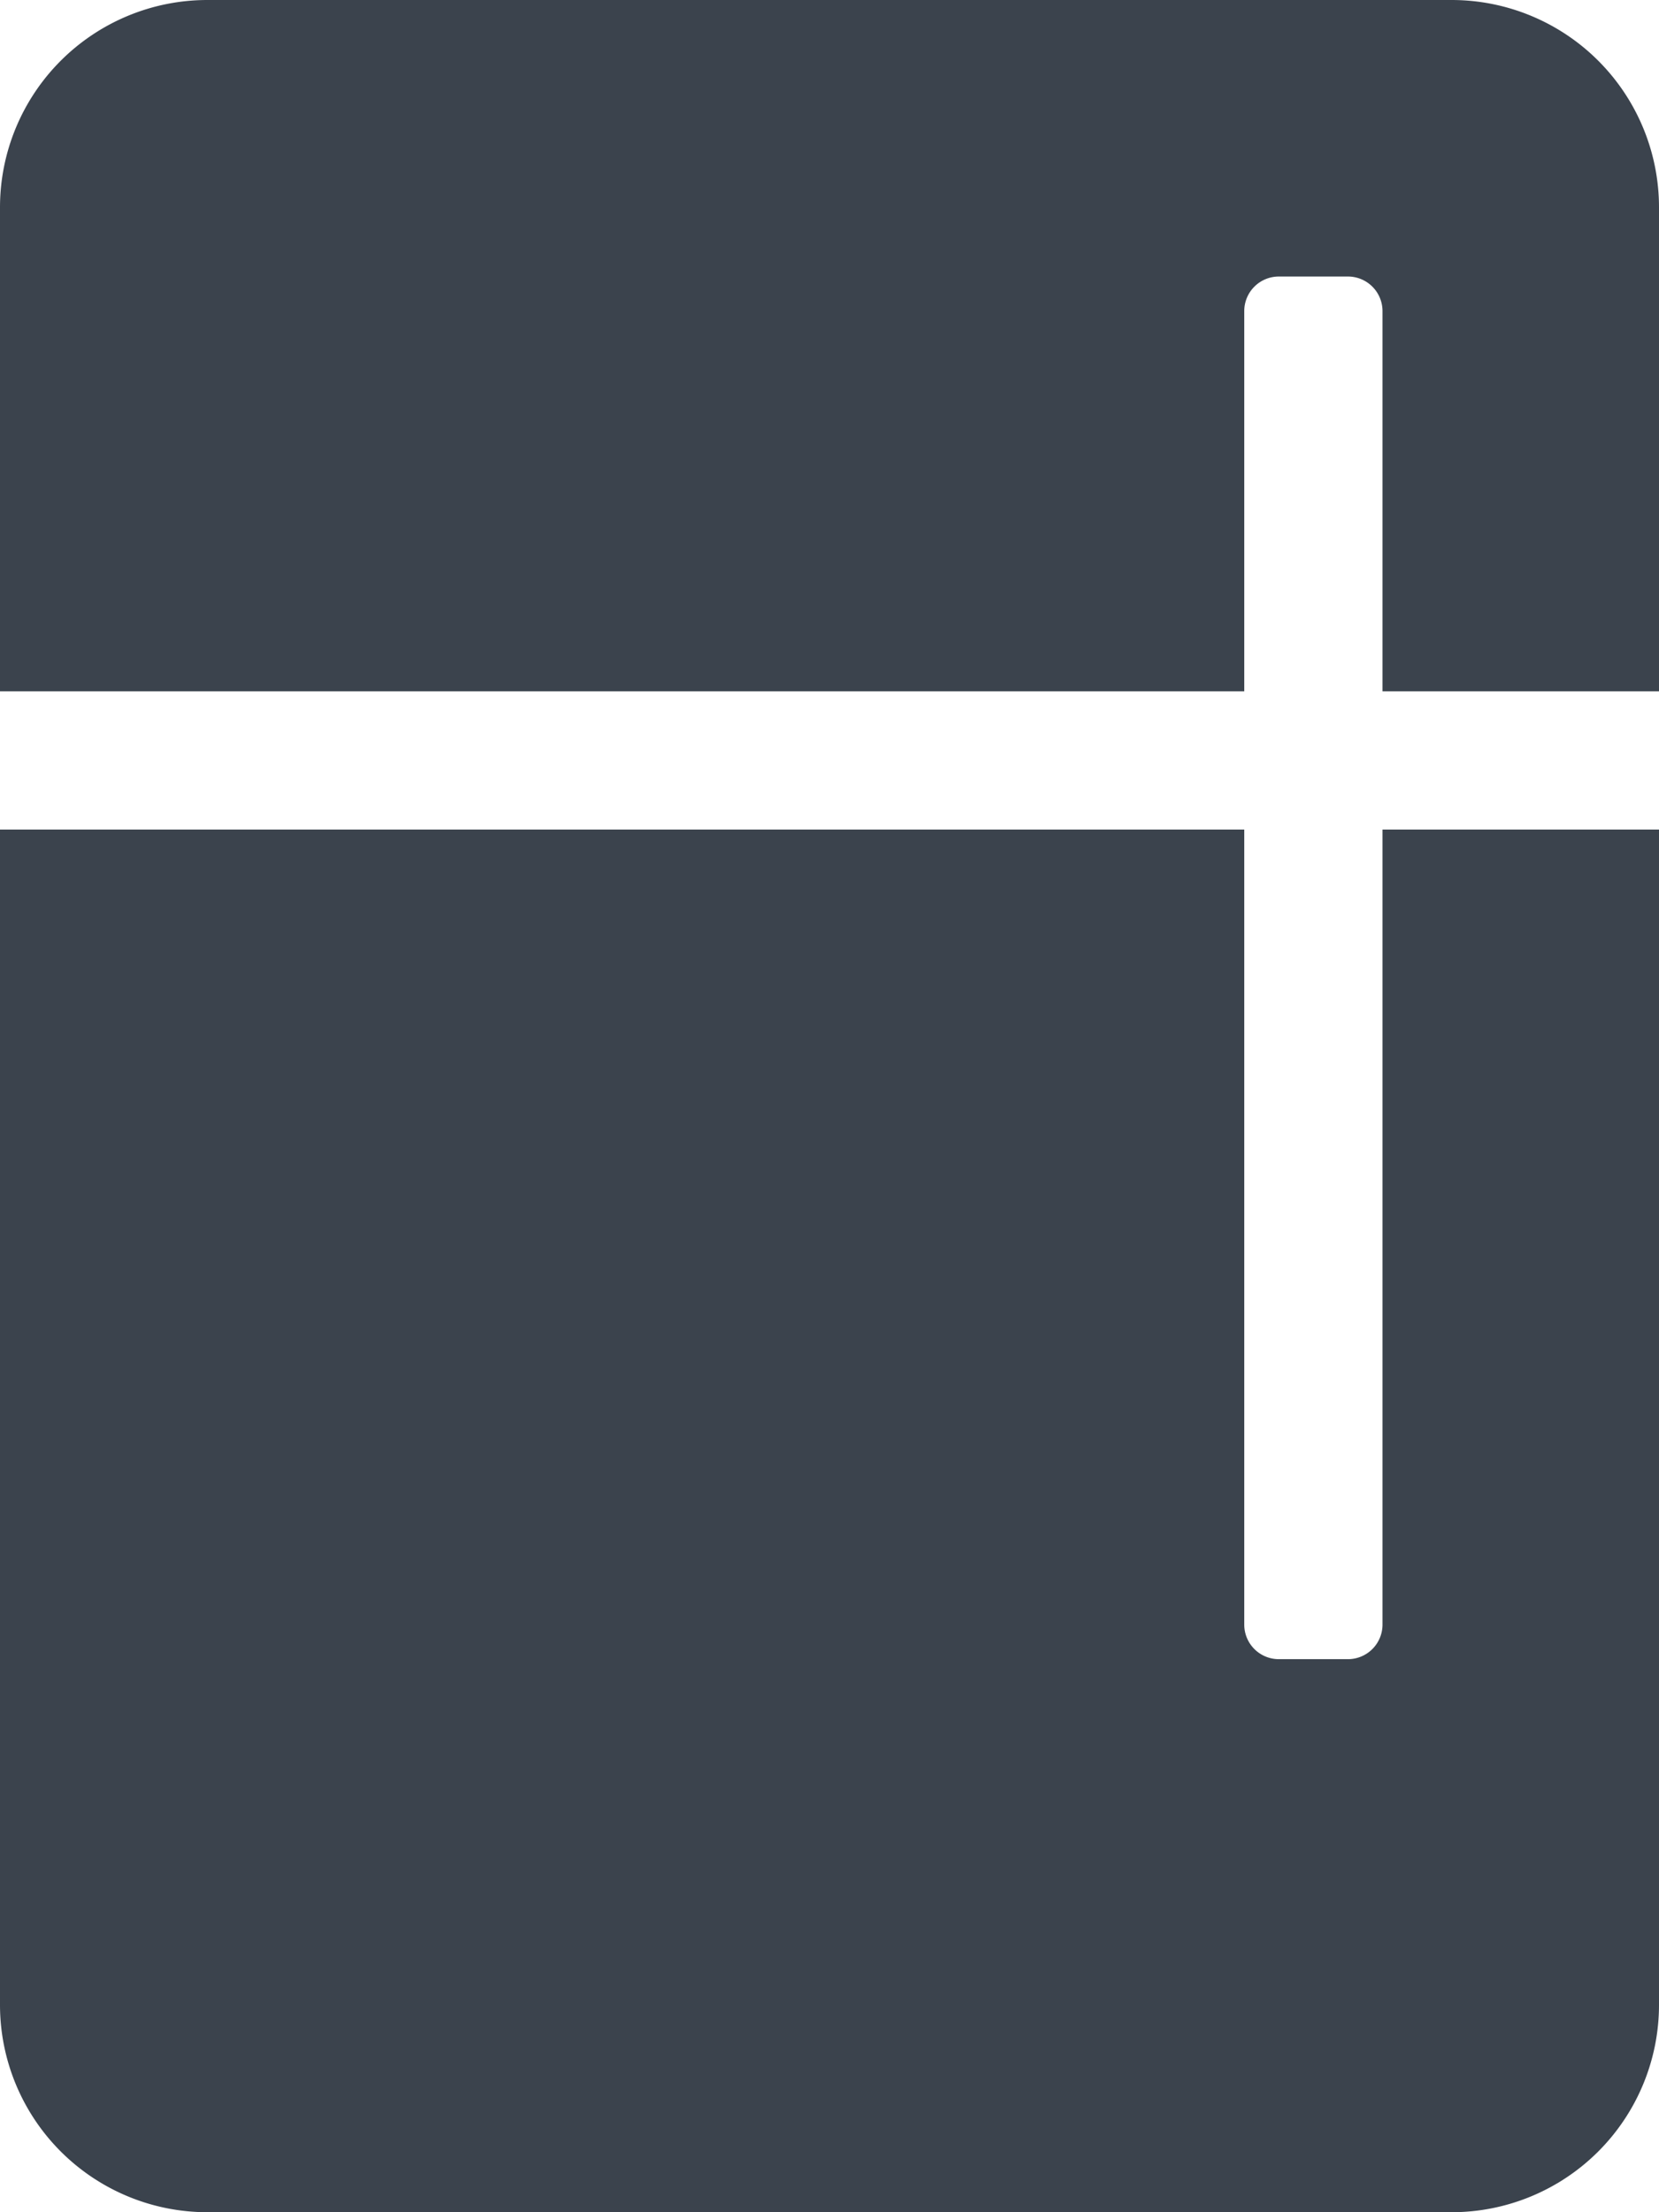
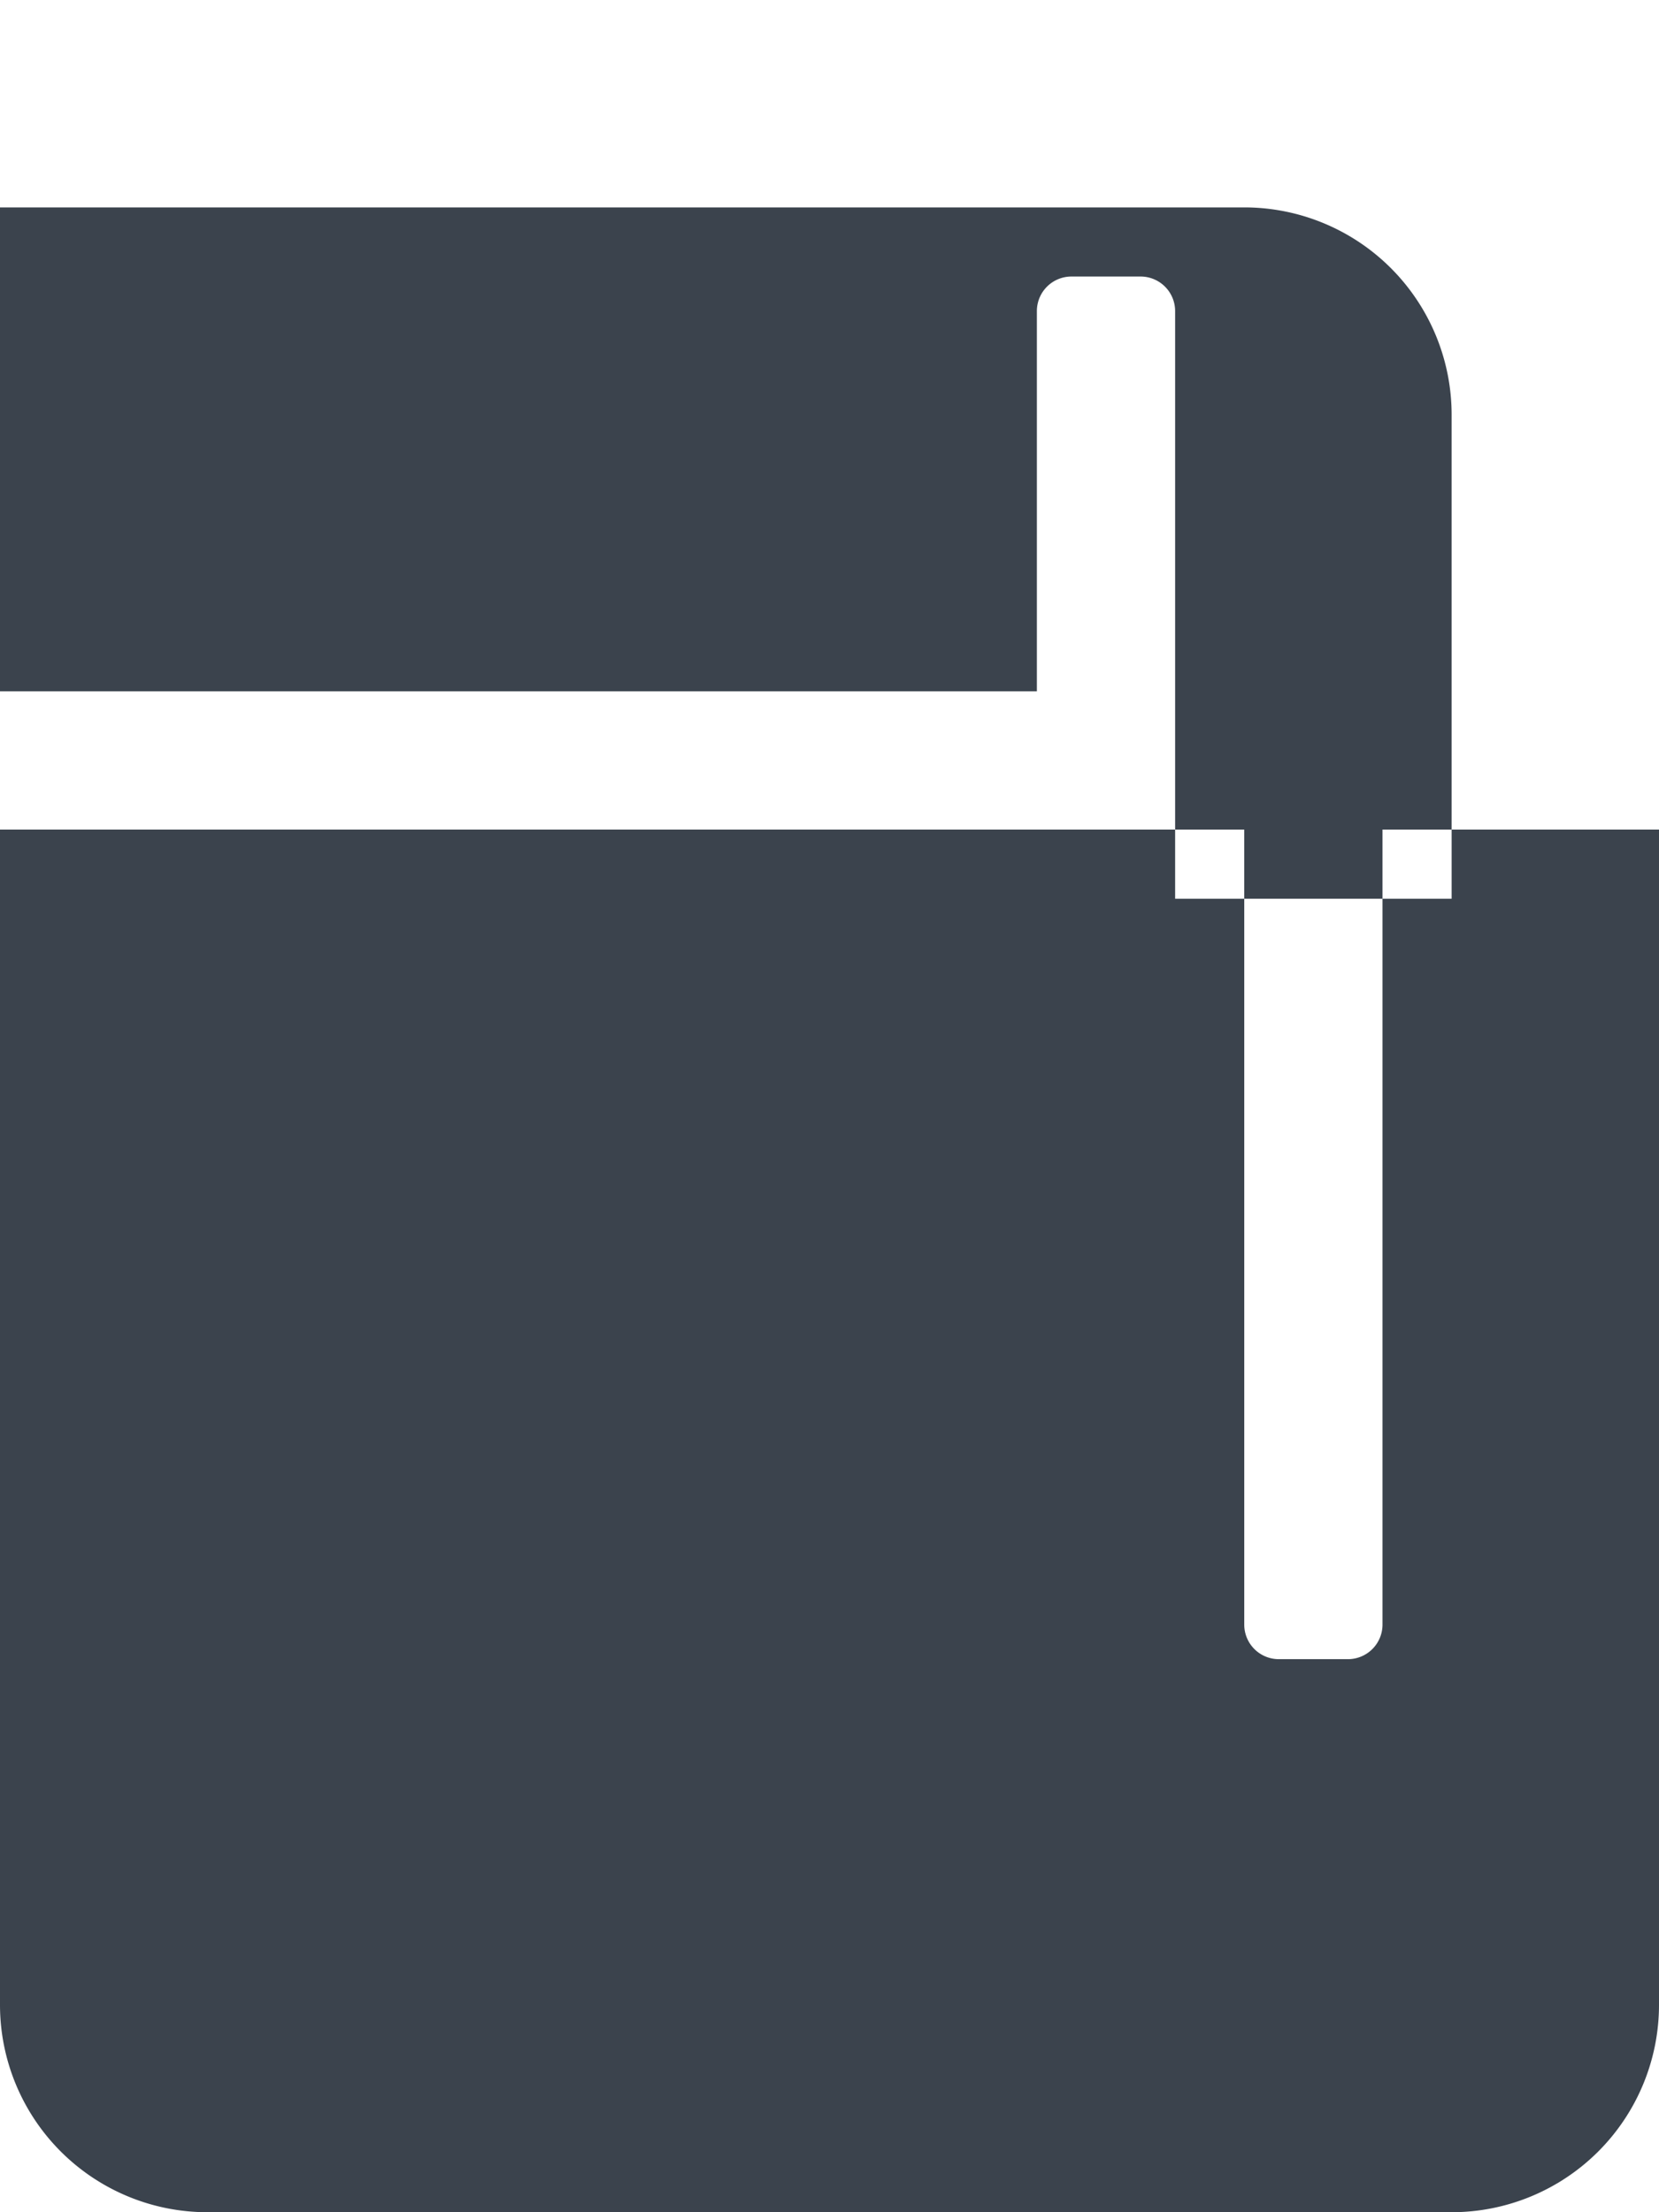
<svg xmlns="http://www.w3.org/2000/svg" aria-hidden="true" data-prefix="fas" data-icon="refrigerator" viewBox="0 0 384 512" class="svg-inline--fa fa-refrigerator fa-w-12 fa-2x">
-   <path fill="#3b434d86" d="M0 160V48A48 48 0 0148 0h288a48 48 0 0148 48v112h-64V72a8 8 0 00-8-8h-16a8 8 0 00-8 8v88zm320 32v184a8 8 0 01-8 8h-16a8 8 0 01-8-8V192H0v272a48 48 0 0048 48h288a48 48 0 0048-48V192z" />
+   <path fill="#3b434d86" d="M0 160V48h288a48 48 0 0148 48v112h-64V72a8 8 0 00-8-8h-16a8 8 0 00-8 8v88zm320 32v184a8 8 0 01-8 8h-16a8 8 0 01-8-8V192H0v272a48 48 0 0048 48h288a48 48 0 0048-48V192z" />
</svg>